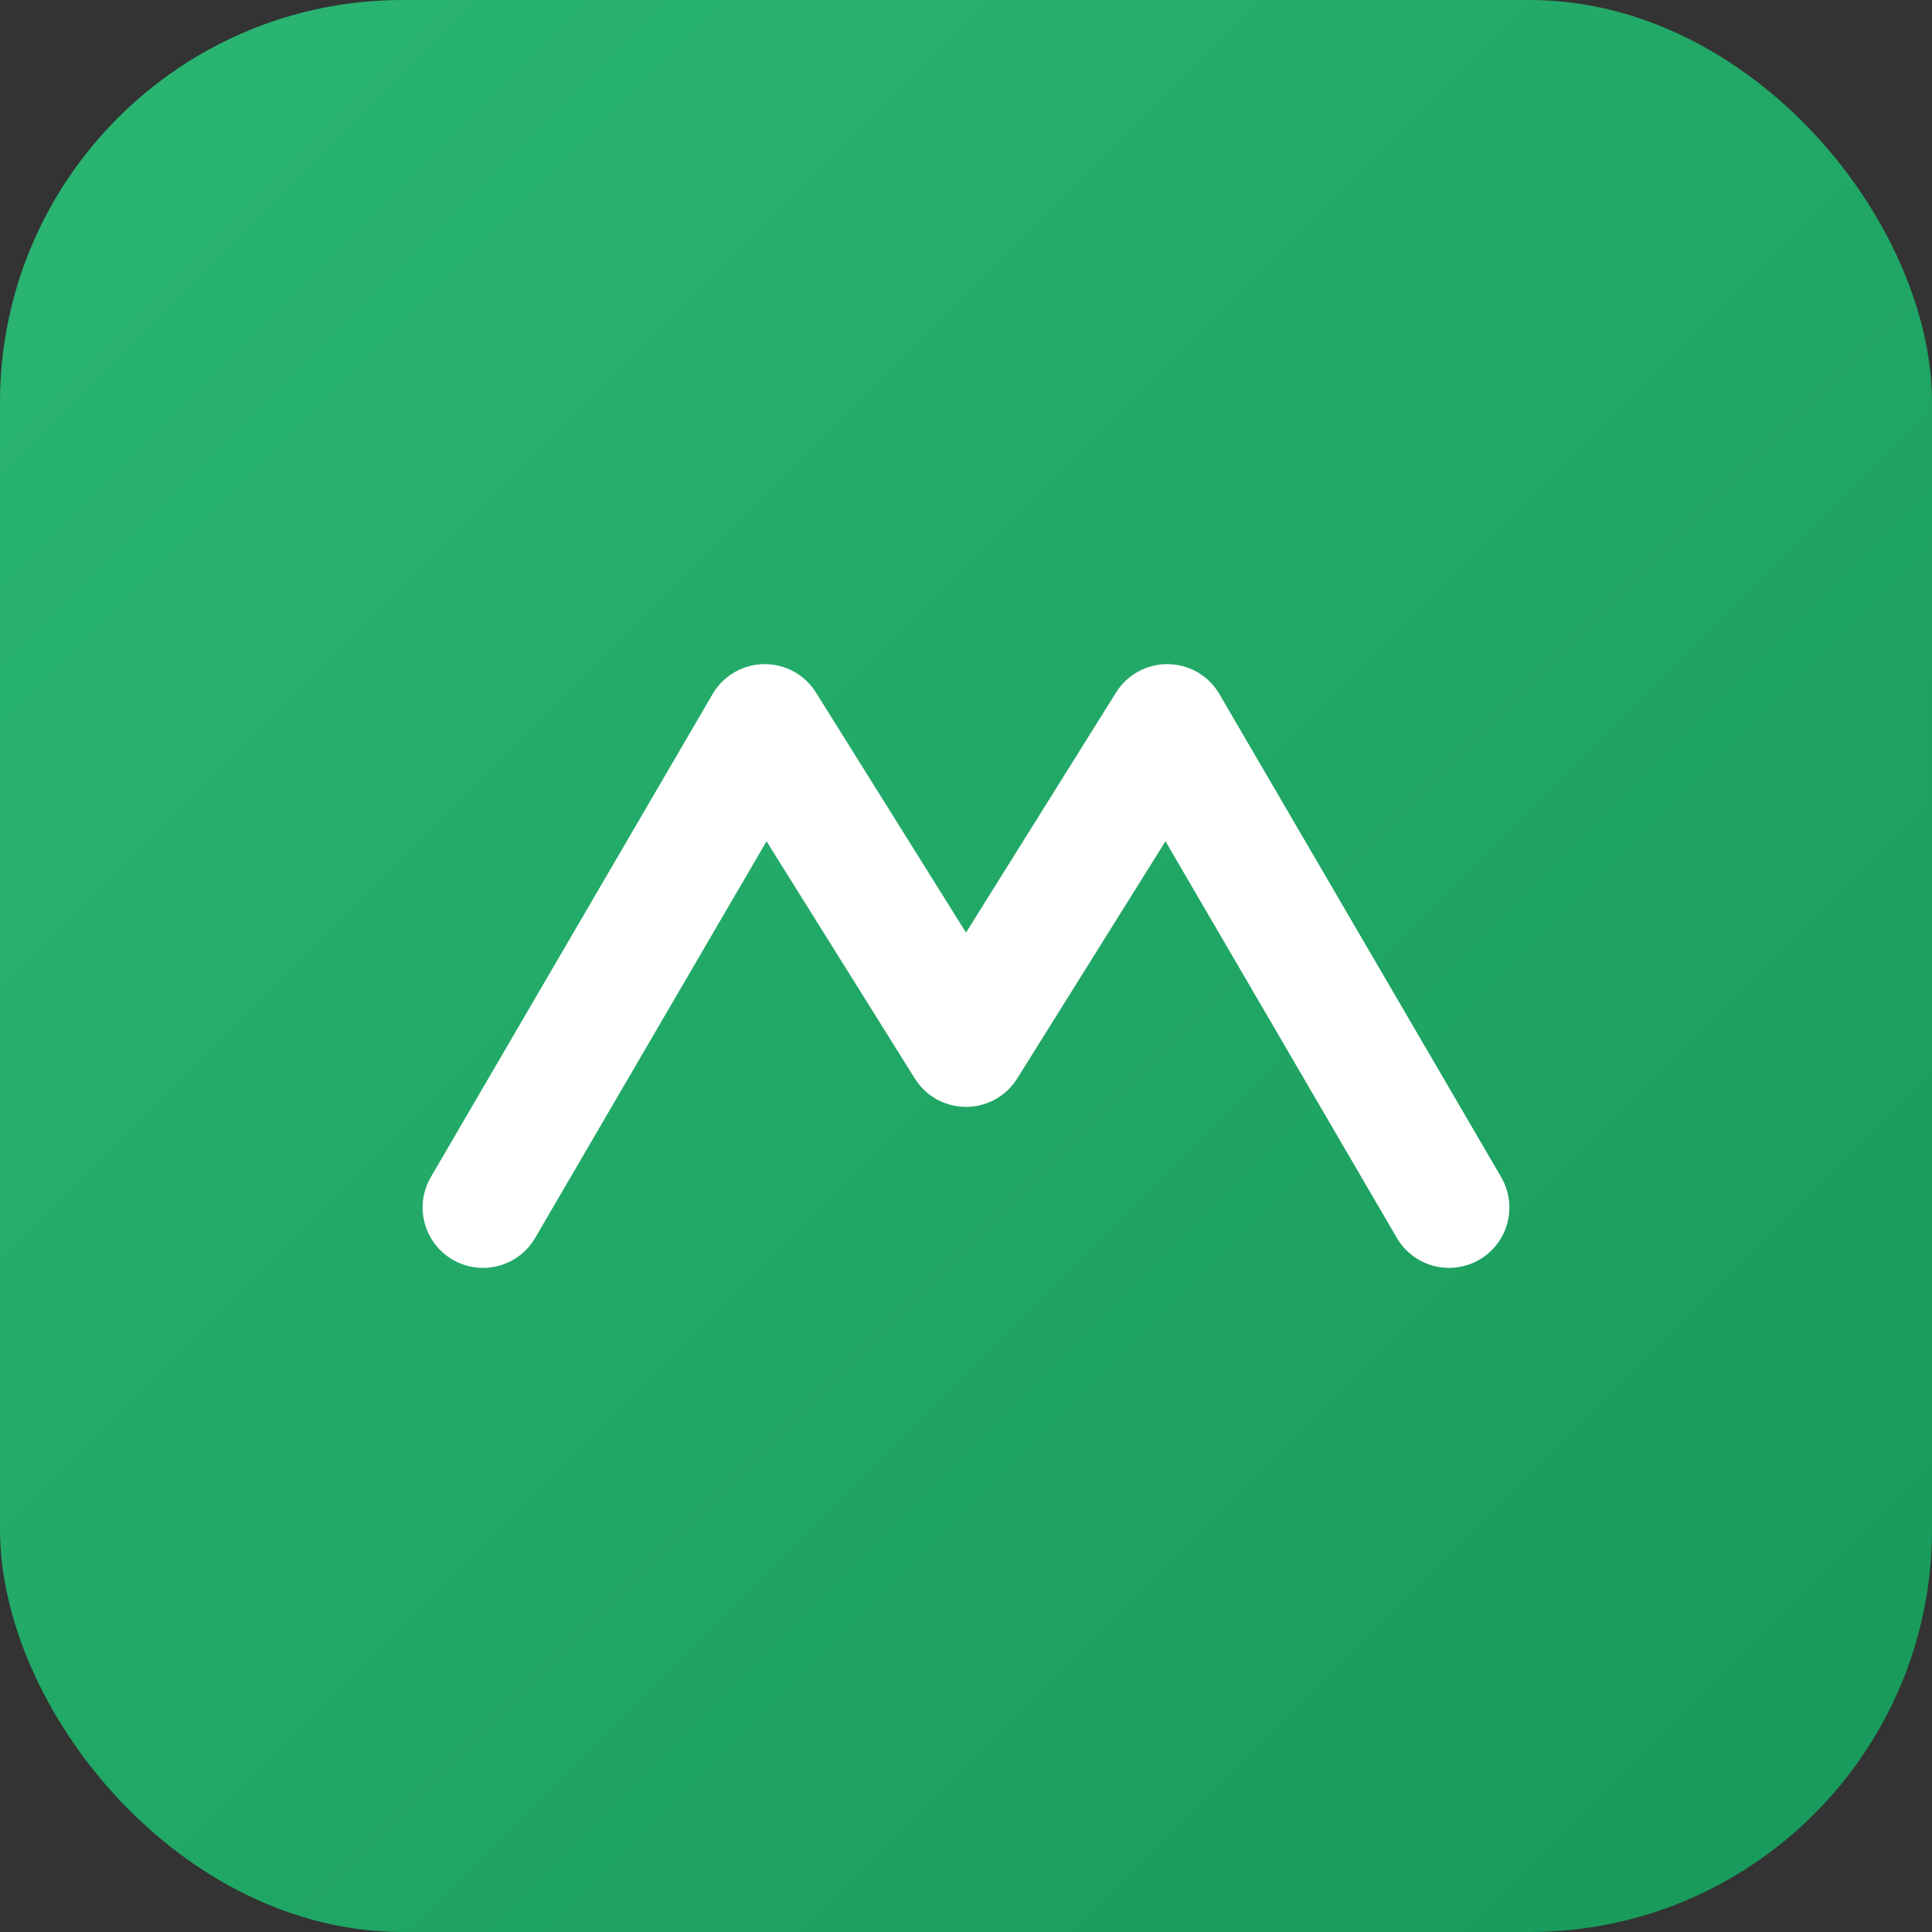
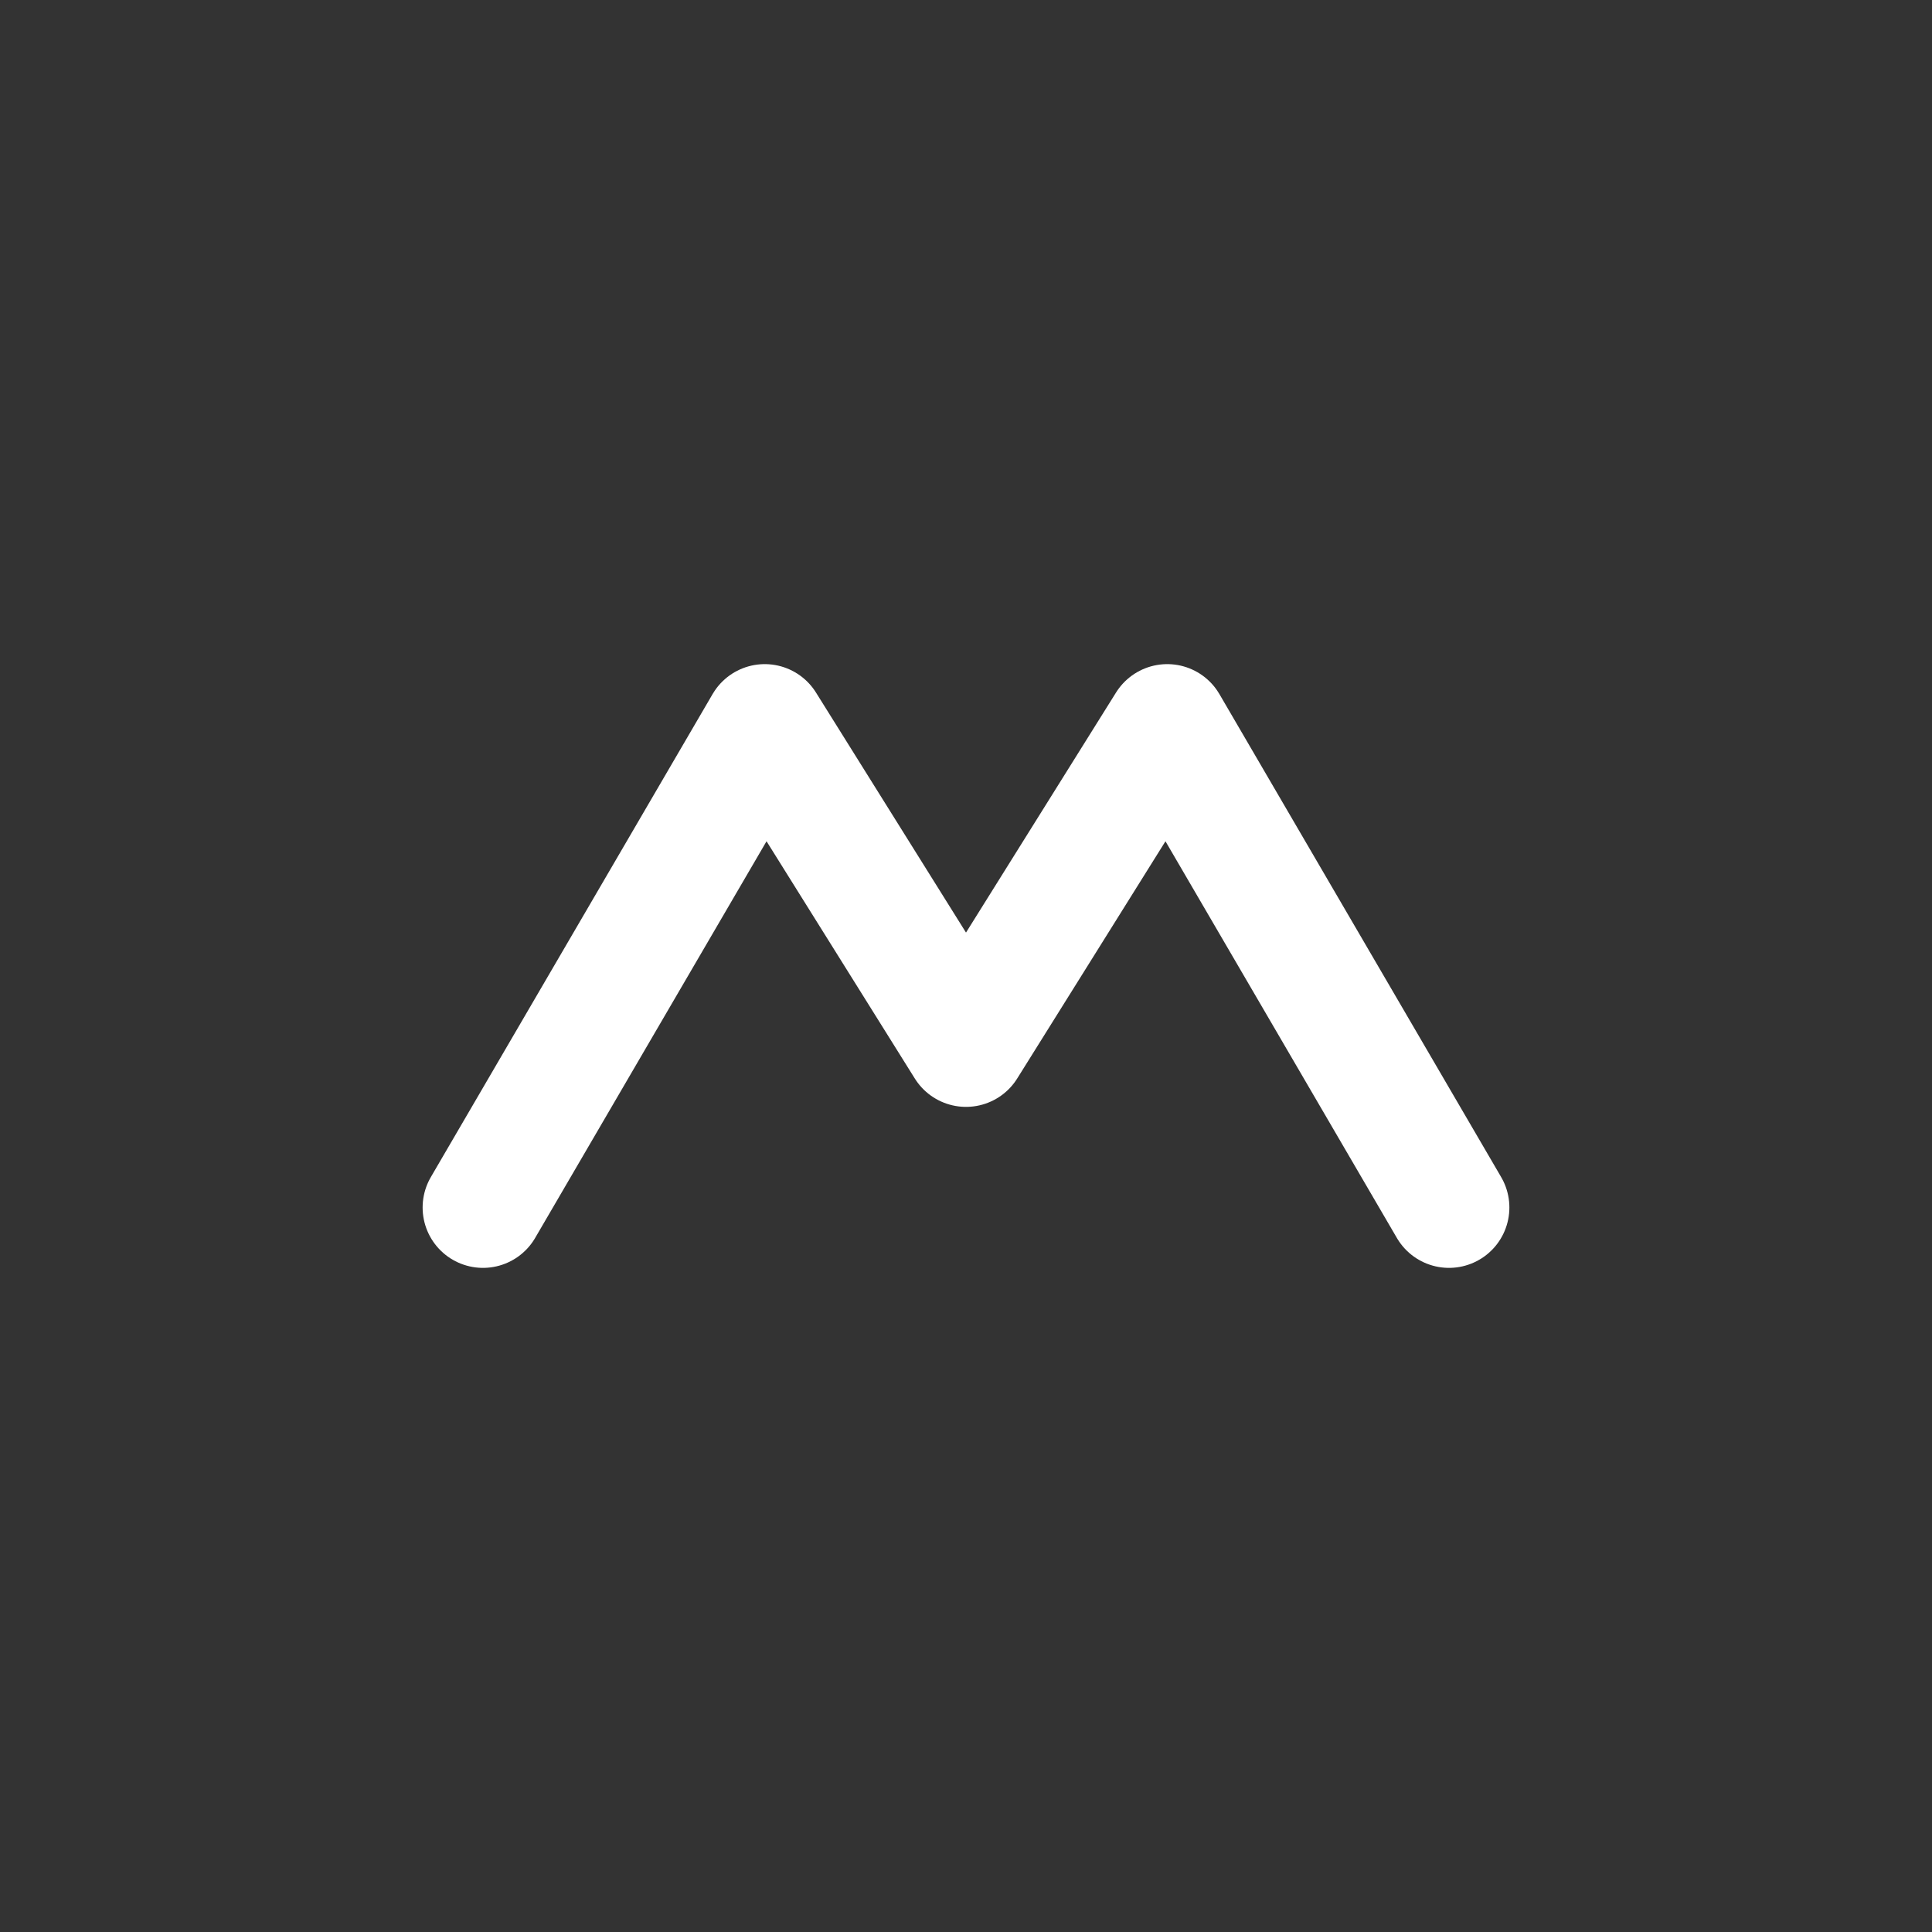
<svg xmlns="http://www.w3.org/2000/svg" viewBox="0 0 48 48">
  <rect x="0" y="0" width="48" height="48" fill="#333333" stroke="none" />
  <defs>
    <linearGradient id="g" x1="0" x2="1" y1="0" y2="1">
      <stop offset="0" stop-color="#2bb673" />
      <stop offset="1" stop-color="#17995a" />
    </linearGradient>
  </defs>
-   <rect rx="10" ry="10" width="48" height="48" fill="url(#g)" />
  <path d="M12 30l7-12 5 8 5-8 7 12" fill="none" stroke="#fff" stroke-width="3" stroke-linecap="round" stroke-linejoin="round" />
</svg>